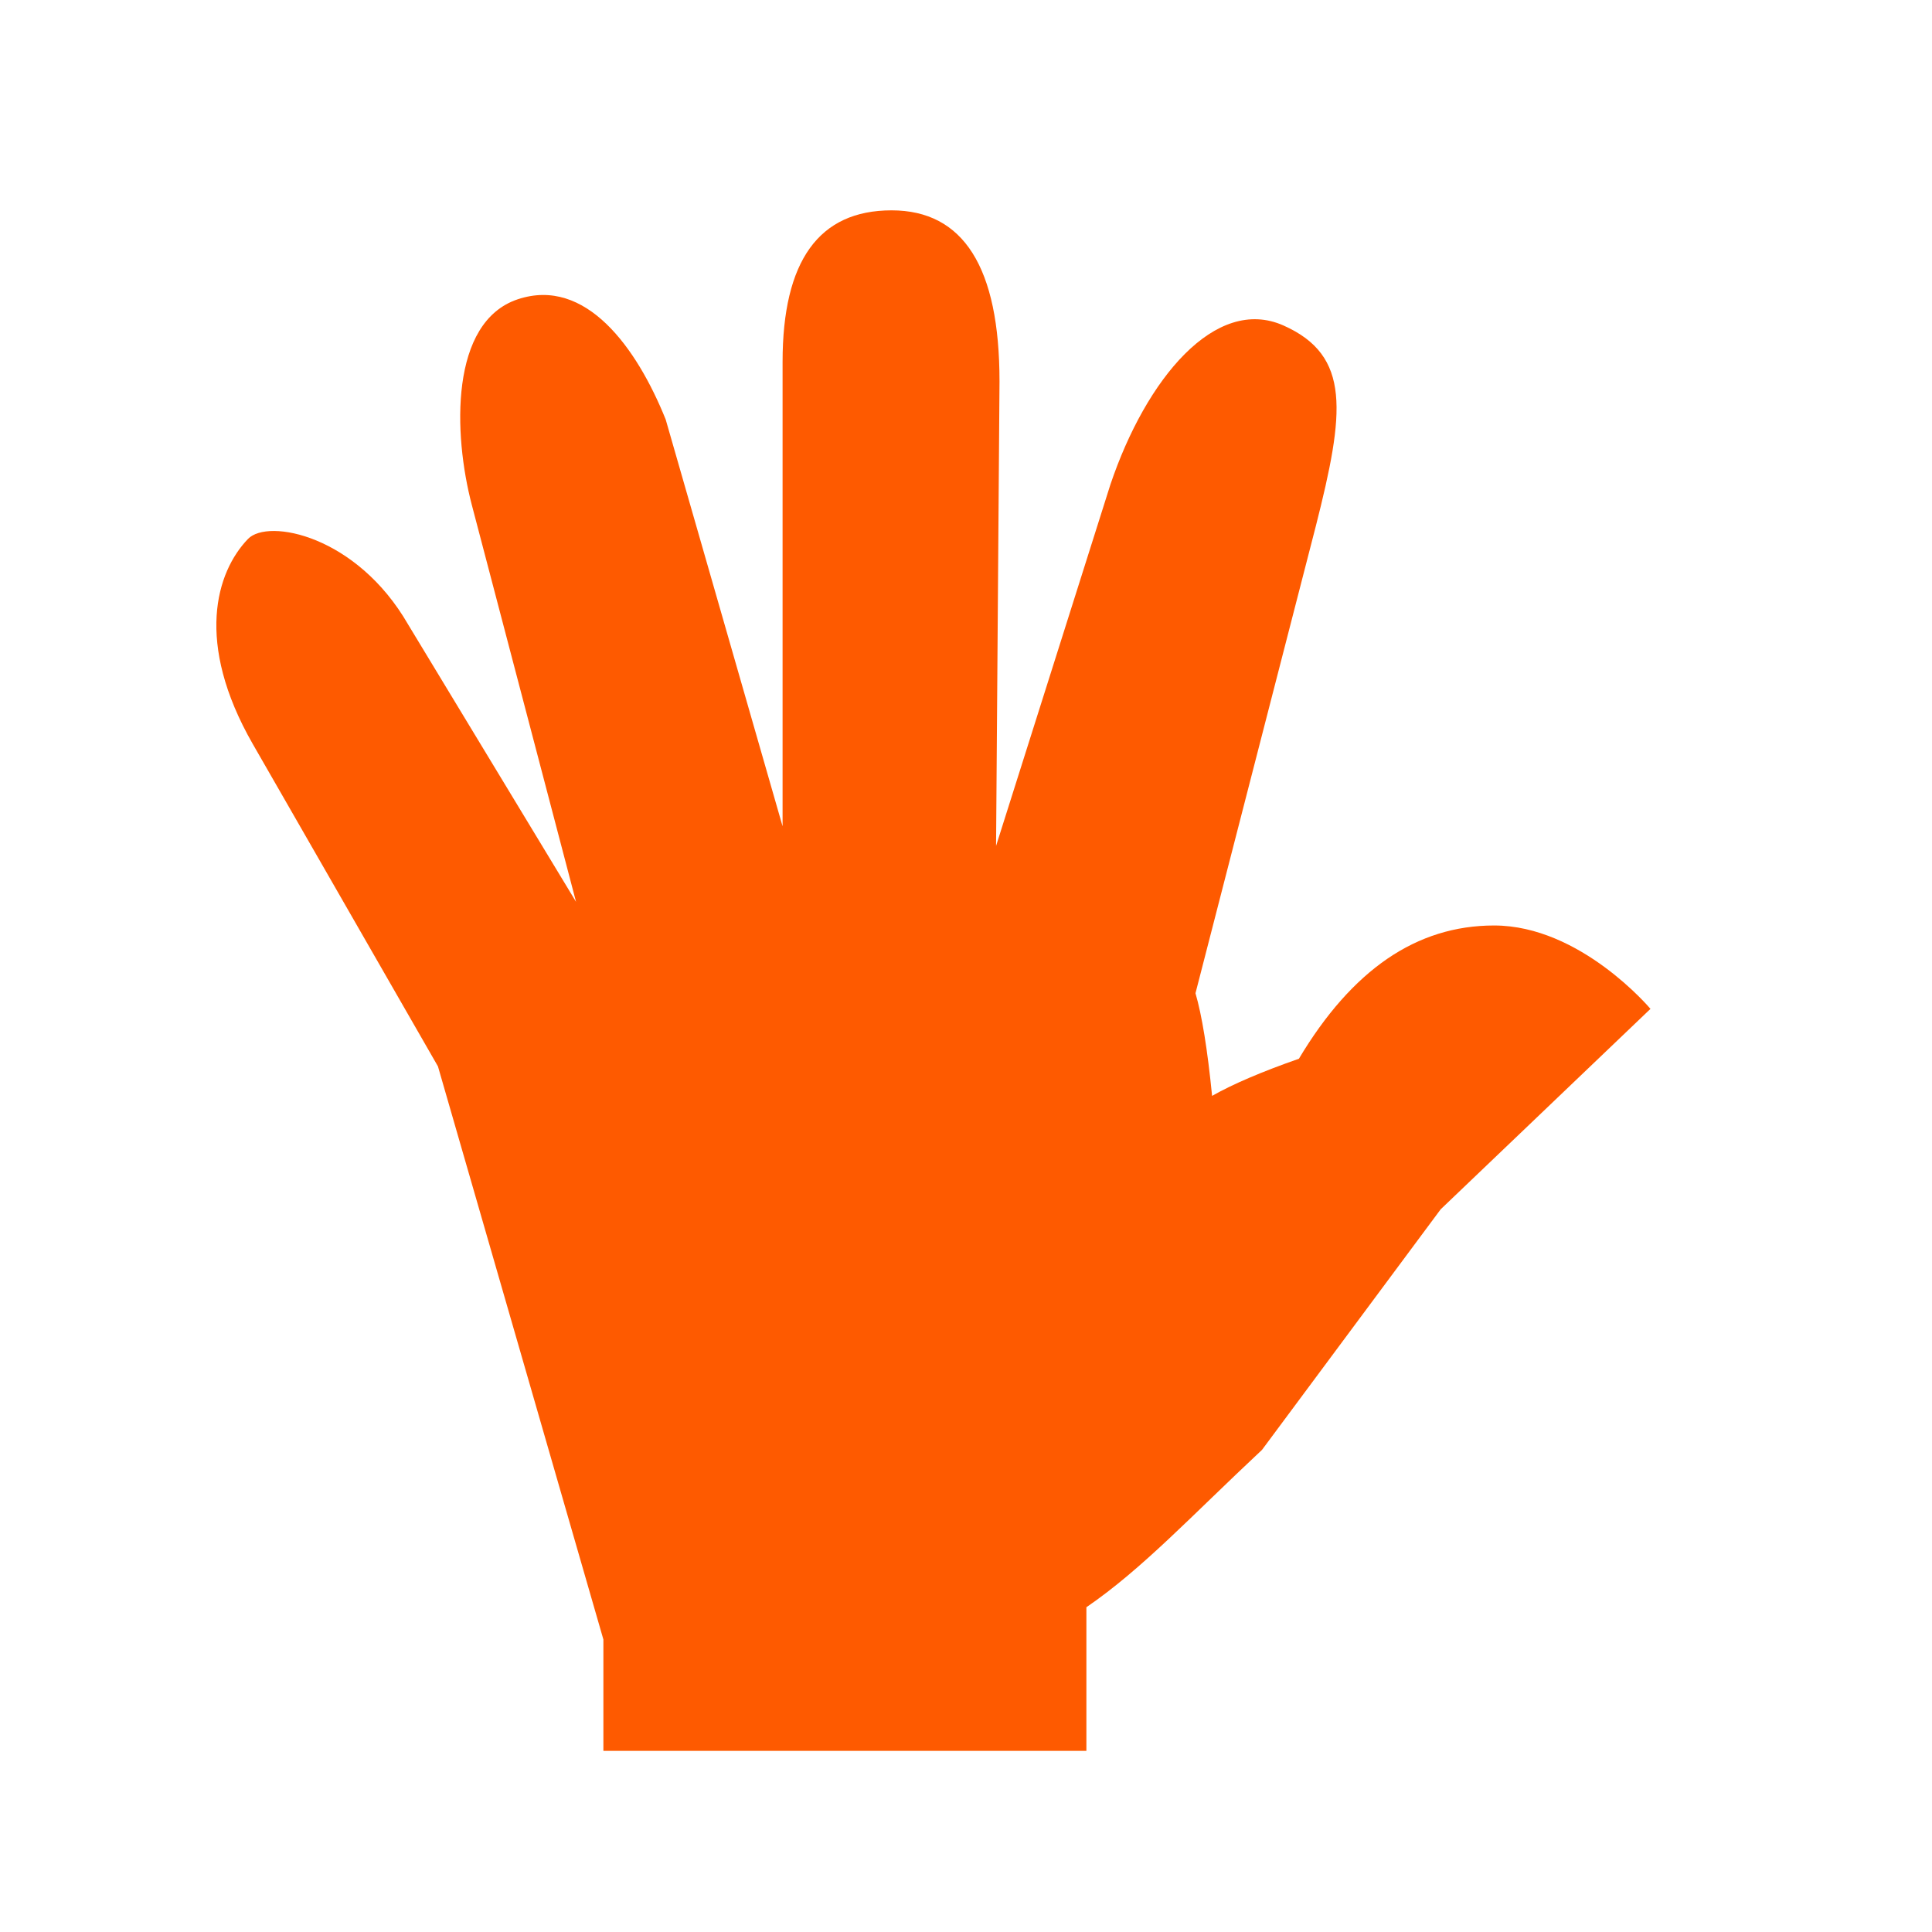
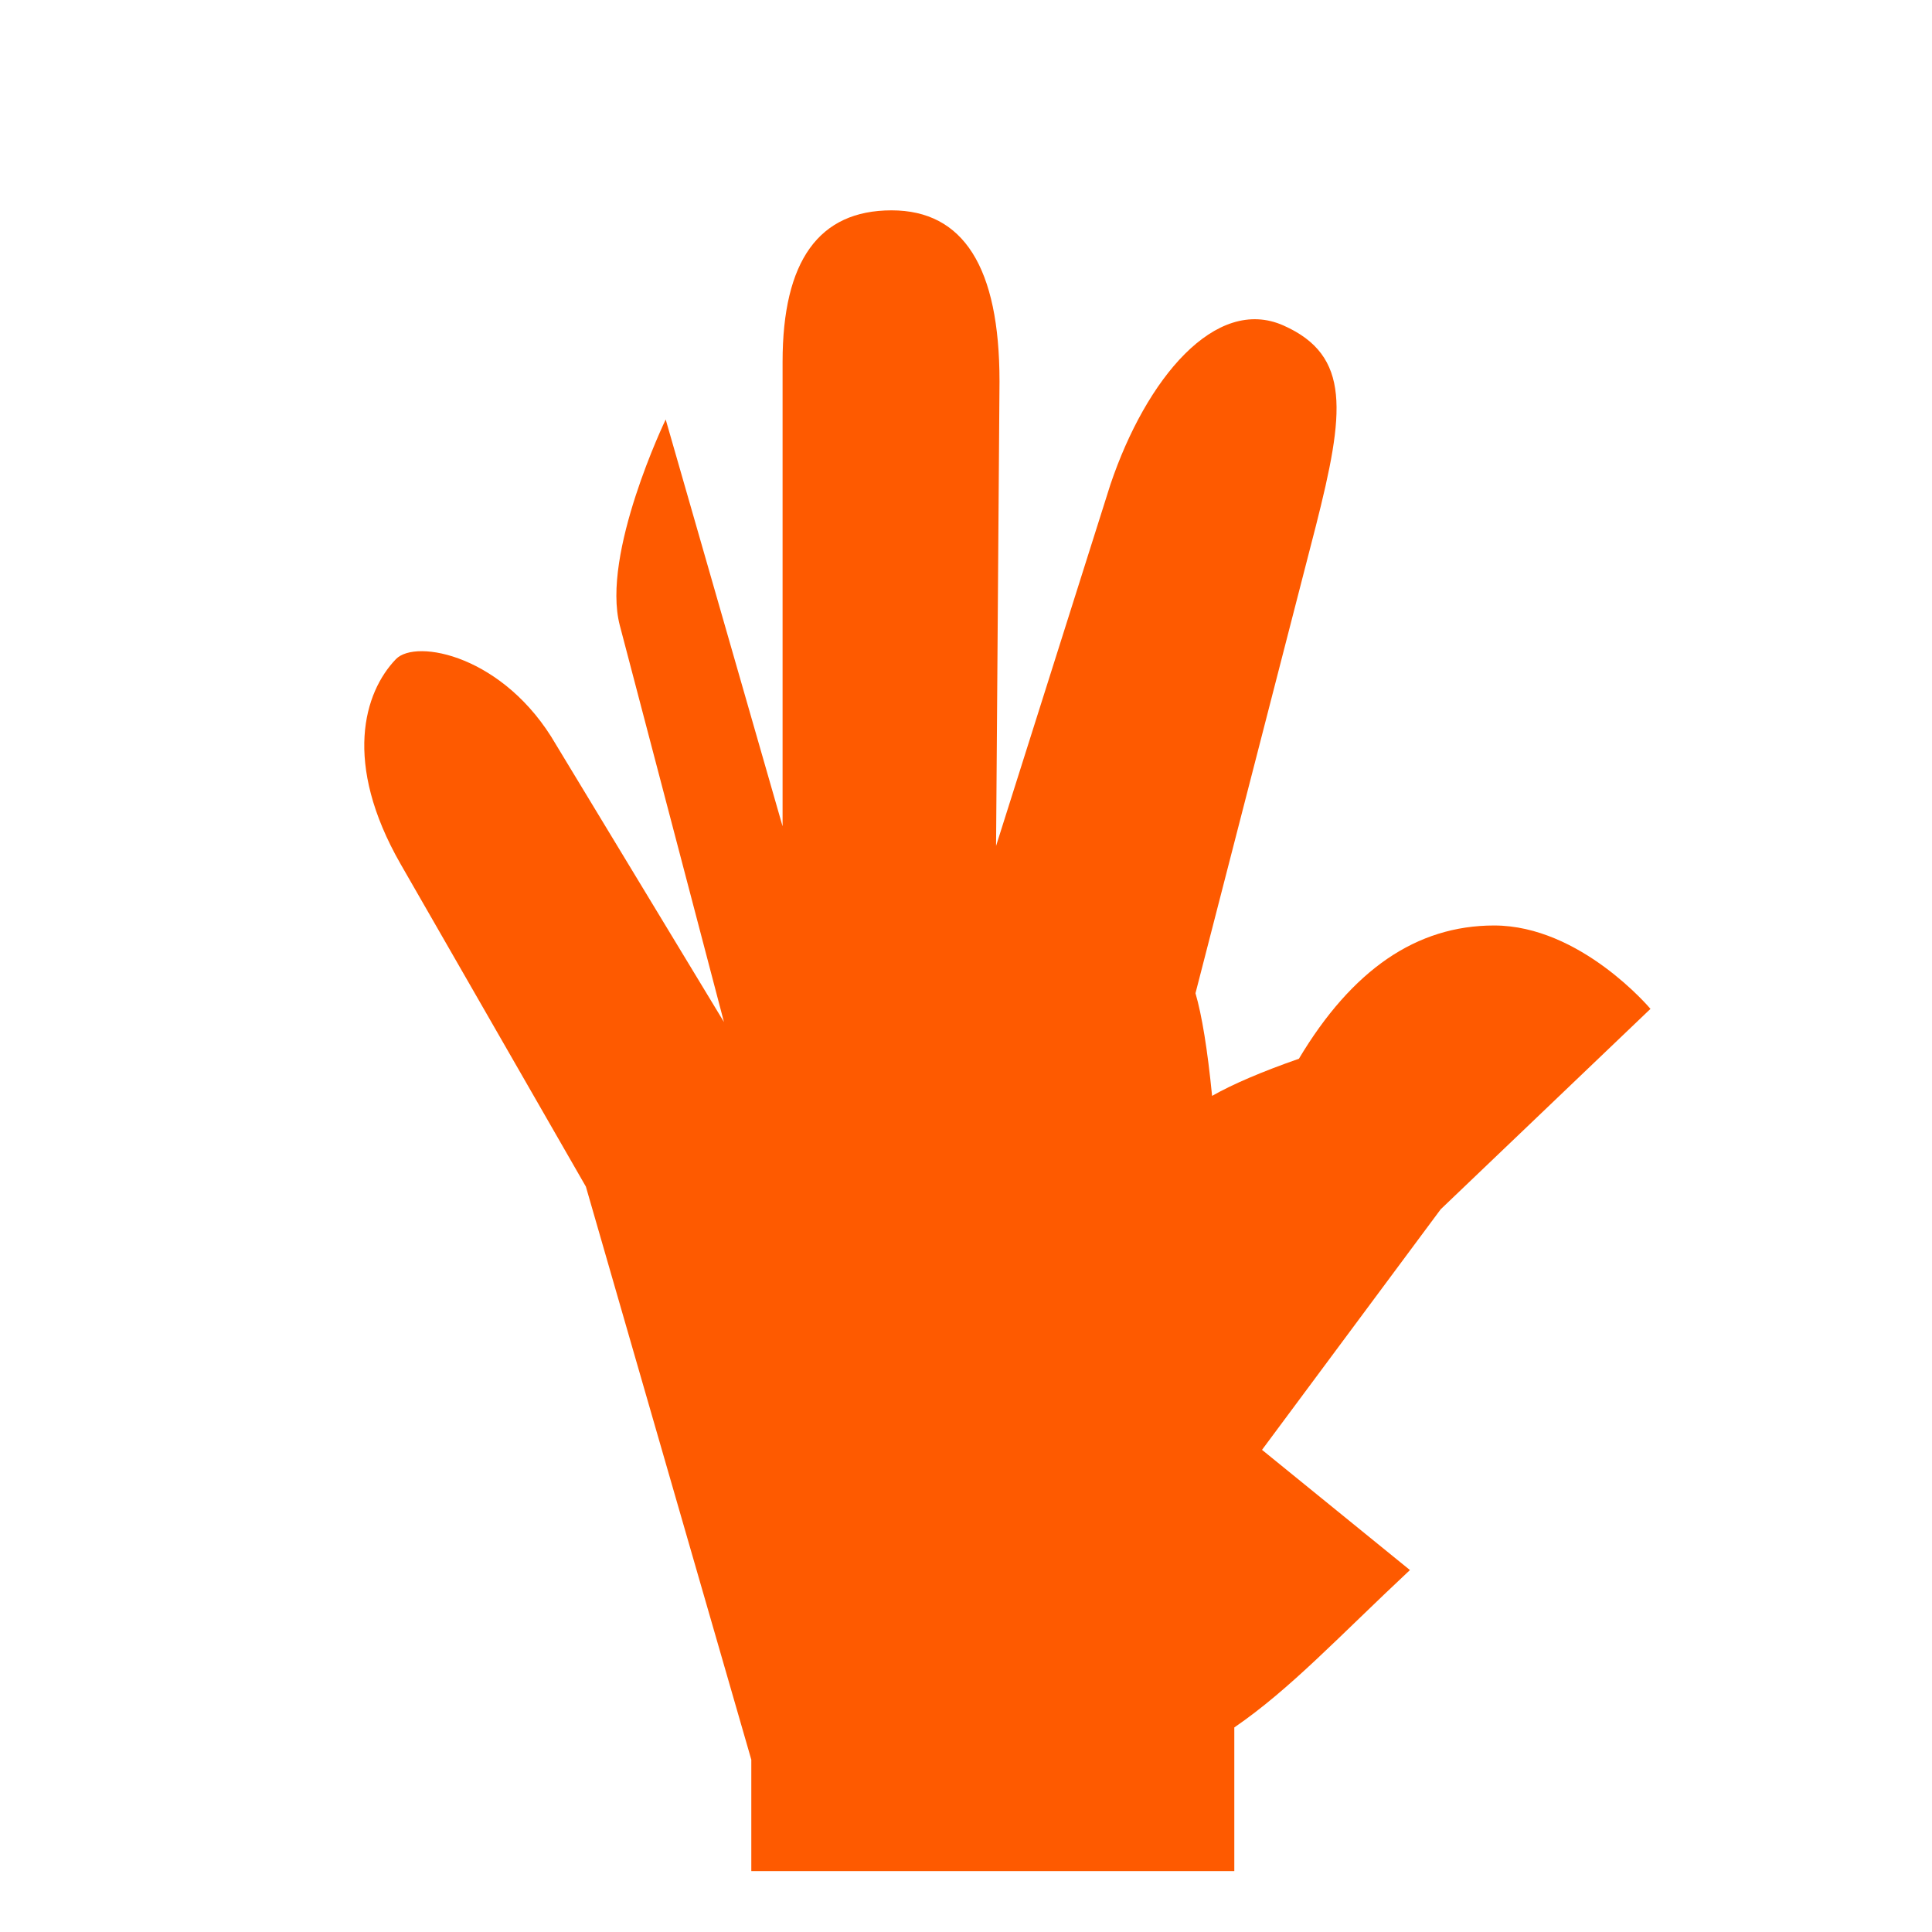
<svg xmlns="http://www.w3.org/2000/svg" version="1.1" viewBox="0 0 32 32" height="800px" width="800px" fill="#fe5a00">
  <g stroke-width="0" id="SVGRepo_bgCarrier" />
  <g stroke-linejoin="round" stroke-linecap="round" id="SVGRepo_tracerCarrier" />
  <g id="SVGRepo_iconCarrier">
    <title>hand</title>
-     <path d="M20.903 24.014l2.959-3.984 3.475-3.32c0 0-1.158-1.381-2.59-1.381-0.643 0-1.232 0.184-1.77 0.552-0.535 0.367-1.023 0.918-1.463 1.655-0.615 0.215-1.094 0.42-1.438 0.615-0.076-0.766-0.168-1.333-0.275-1.7l1.996-7.748c0.473-1.868 0.586-2.812-0.539-3.312s-2.275 0.879-2.867 2.637l-1.893 5.983 0.057-7.694c0-1.889-0.596-2.833-1.788-2.833-1.204 0-1.805 0.837-1.805 2.51v7.692l-1.936-6.738c-0.48-1.192-1.325-2.366-2.45-1.991s-1.072 2.226-0.76 3.411l1.725 6.569-2.782-4.595c-0.851-1.475-2.319-1.76-2.651-1.416-0.529 0.549-0.883 1.717 0.077 3.394l3.069 5.343 2.74 9.492v1.845h8v-2.379c0.929-0.637 1.732-1.506 2.909-2.607v0z" />
+     <path d="M20.903 24.014l2.959-3.984 3.475-3.32c0 0-1.158-1.381-2.59-1.381-0.643 0-1.232 0.184-1.77 0.552-0.535 0.367-1.023 0.918-1.463 1.655-0.615 0.215-1.094 0.42-1.438 0.615-0.076-0.766-0.168-1.333-0.275-1.7l1.996-7.748c0.473-1.868 0.586-2.812-0.539-3.312s-2.275 0.879-2.867 2.637l-1.893 5.983 0.057-7.694c0-1.889-0.596-2.833-1.788-2.833-1.204 0-1.805 0.837-1.805 2.51v7.692l-1.936-6.738s-1.072 2.226-0.76 3.411l1.725 6.569-2.782-4.595c-0.851-1.475-2.319-1.76-2.651-1.416-0.529 0.549-0.883 1.717 0.077 3.394l3.069 5.343 2.74 9.492v1.845h8v-2.379c0.929-0.637 1.732-1.506 2.909-2.607v0z" />
  </g>
</svg>